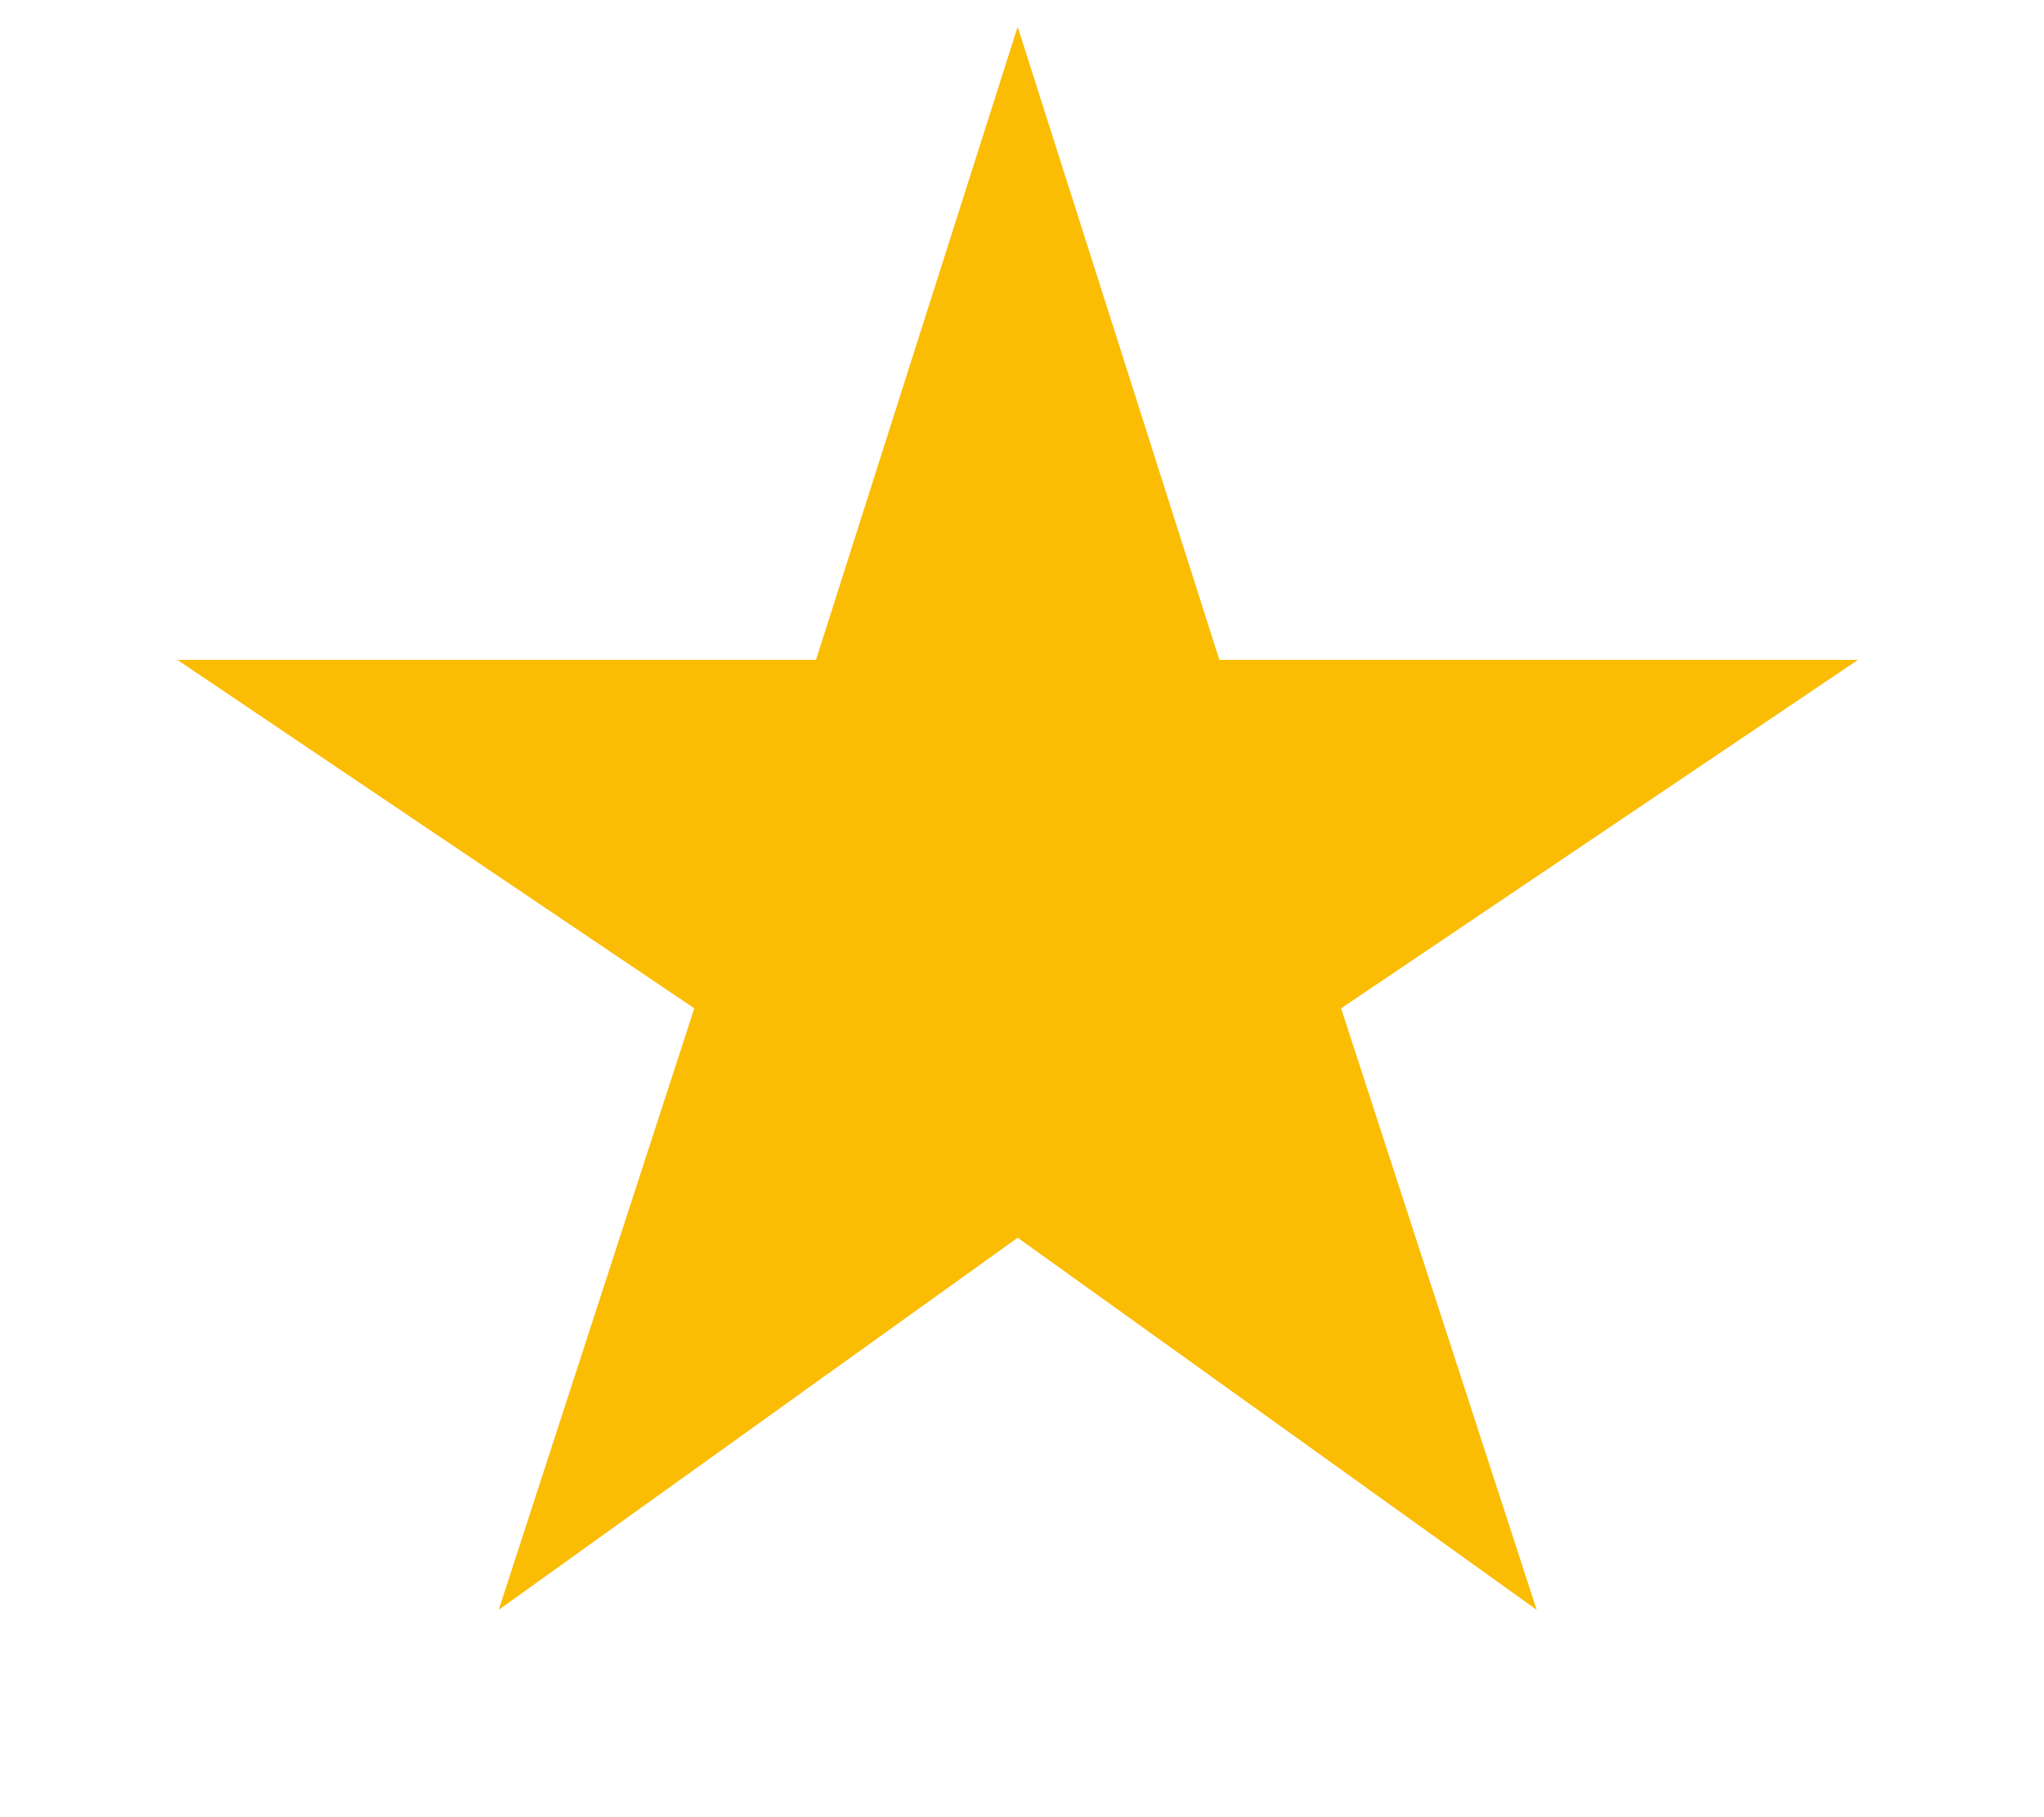
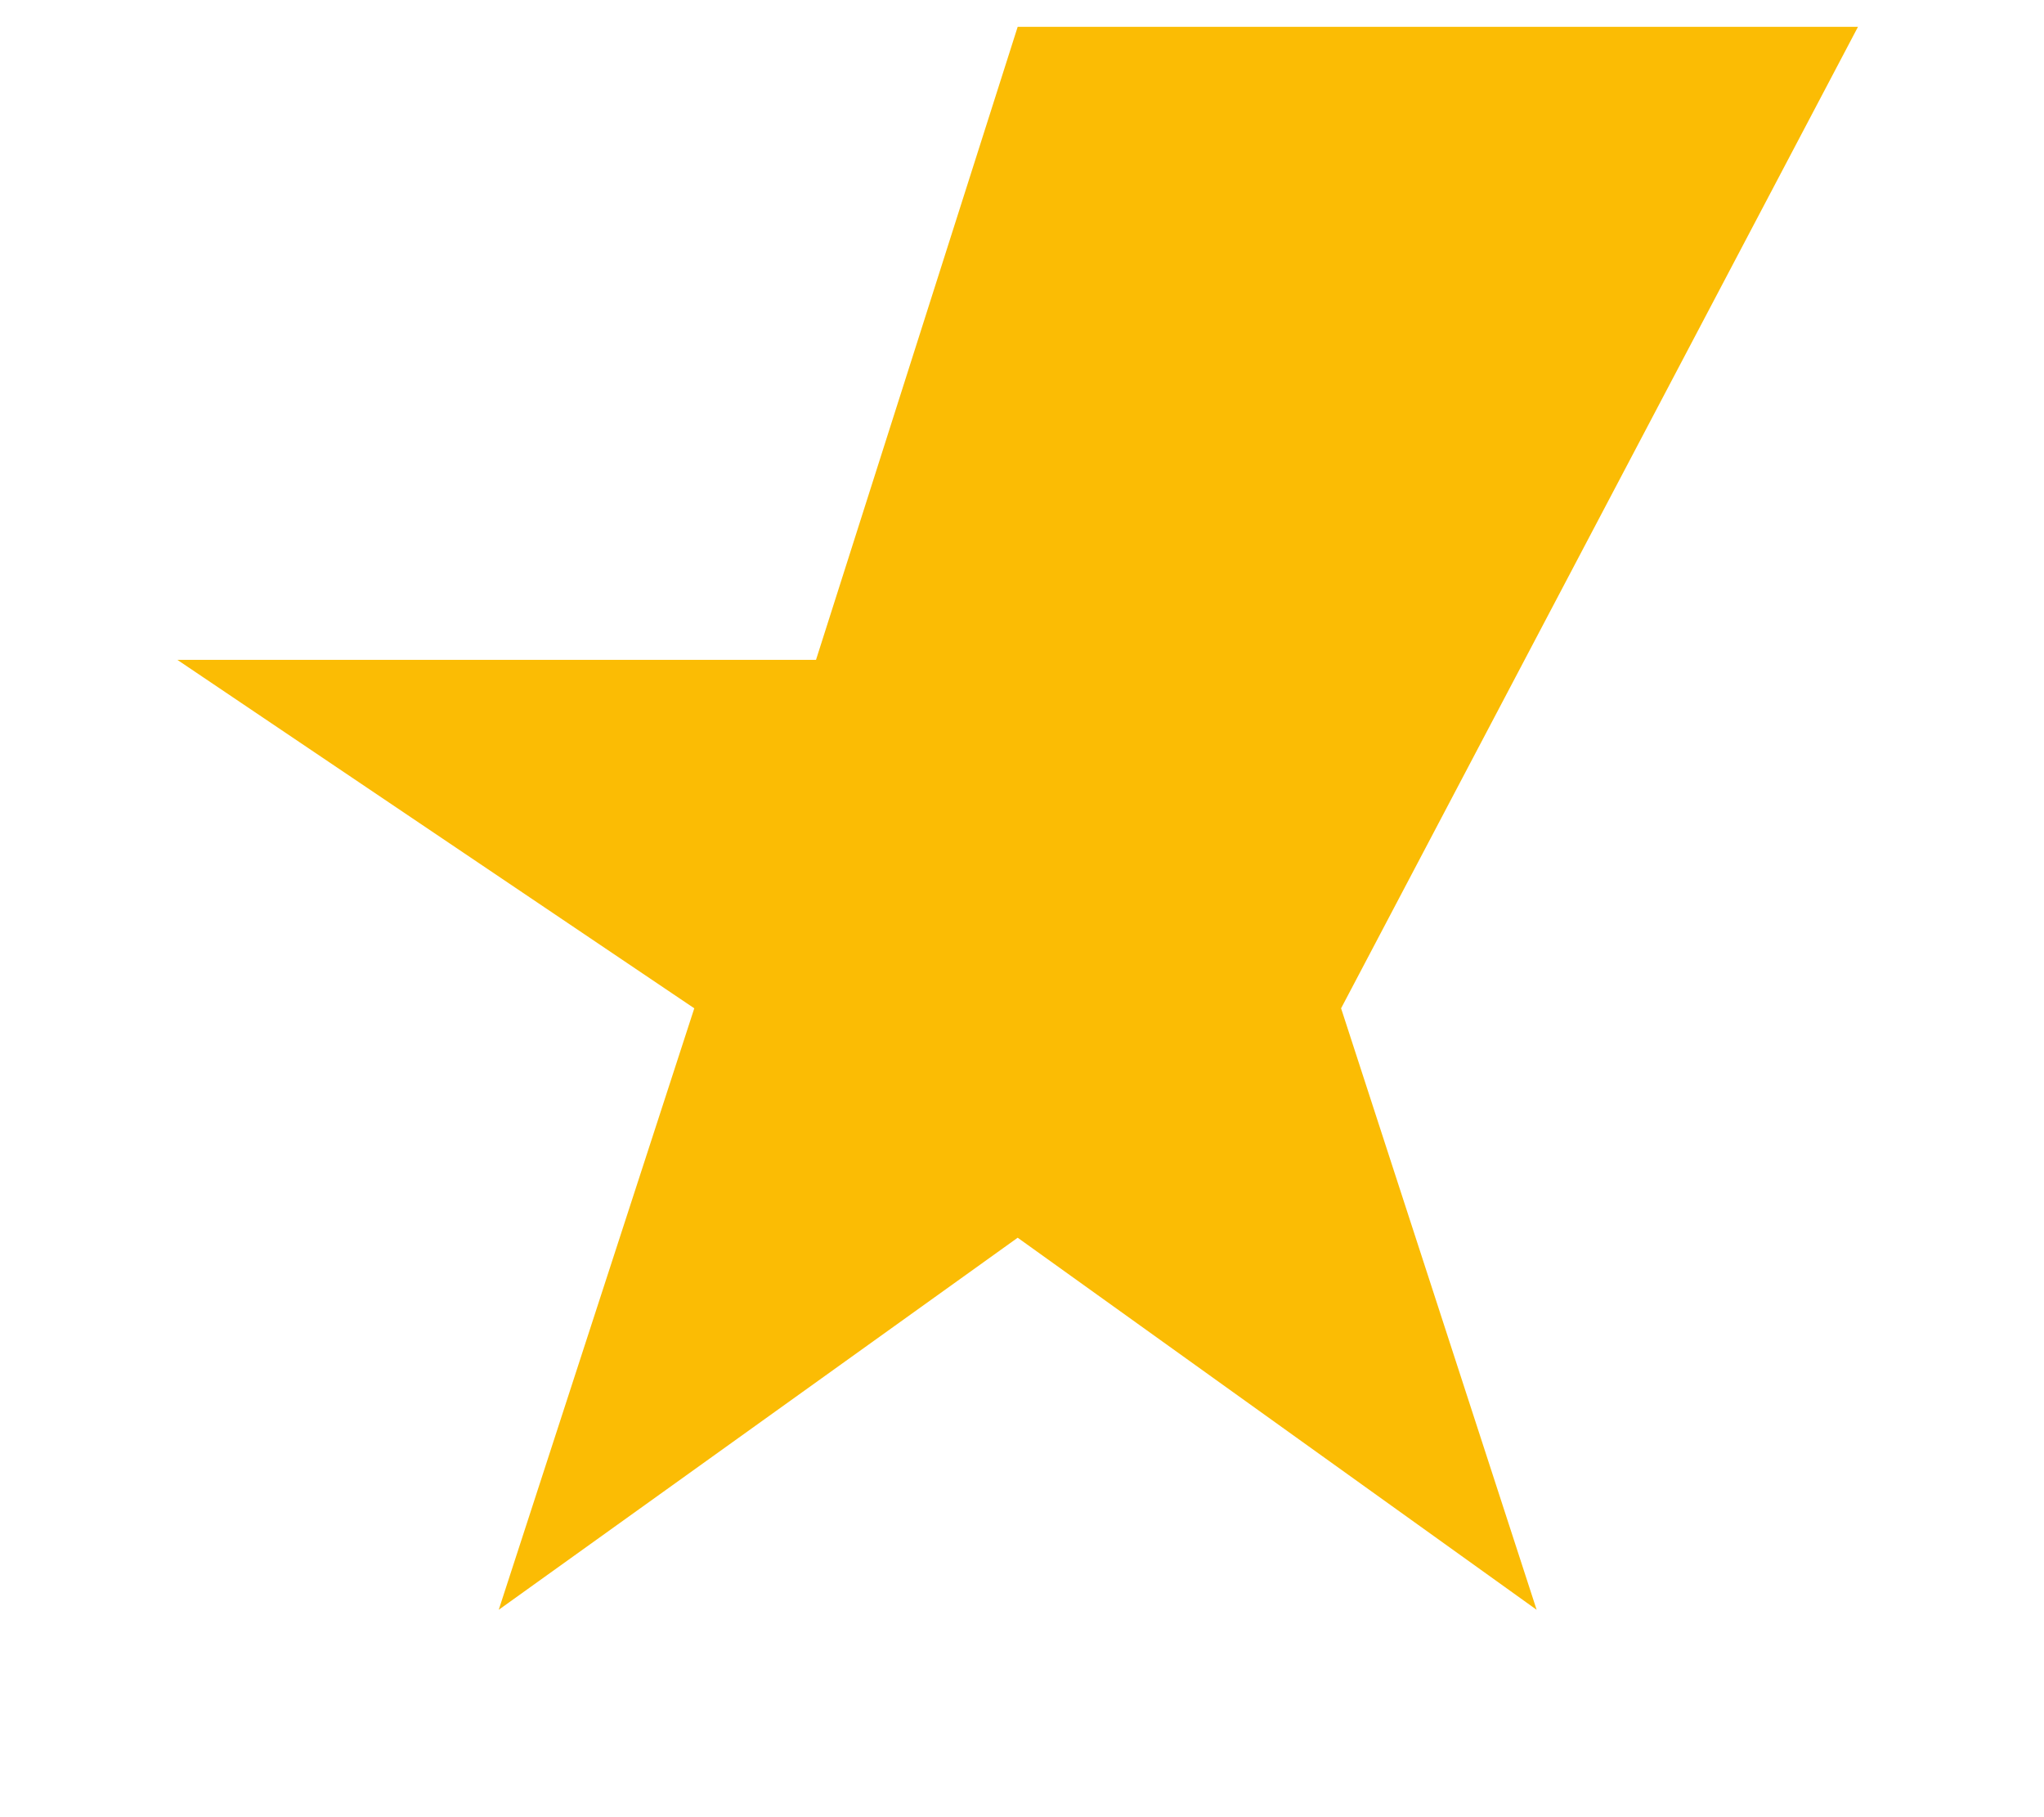
<svg xmlns="http://www.w3.org/2000/svg" width="9" height="8" viewBox="0 0 9 8" fill="none">
-   <path d="M2.196 7.087L3.057 4.439L0.781 2.905H3.593L4.481 0.118L5.369 2.905H8.181L5.905 4.439L6.766 7.087L4.481 5.449L2.196 7.087Z" fill="#FBBC04" />
+   <path d="M2.196 7.087L3.057 4.439L0.781 2.905H3.593L4.481 0.118H8.181L5.905 4.439L6.766 7.087L4.481 5.449L2.196 7.087Z" fill="#FBBC04" />
</svg>